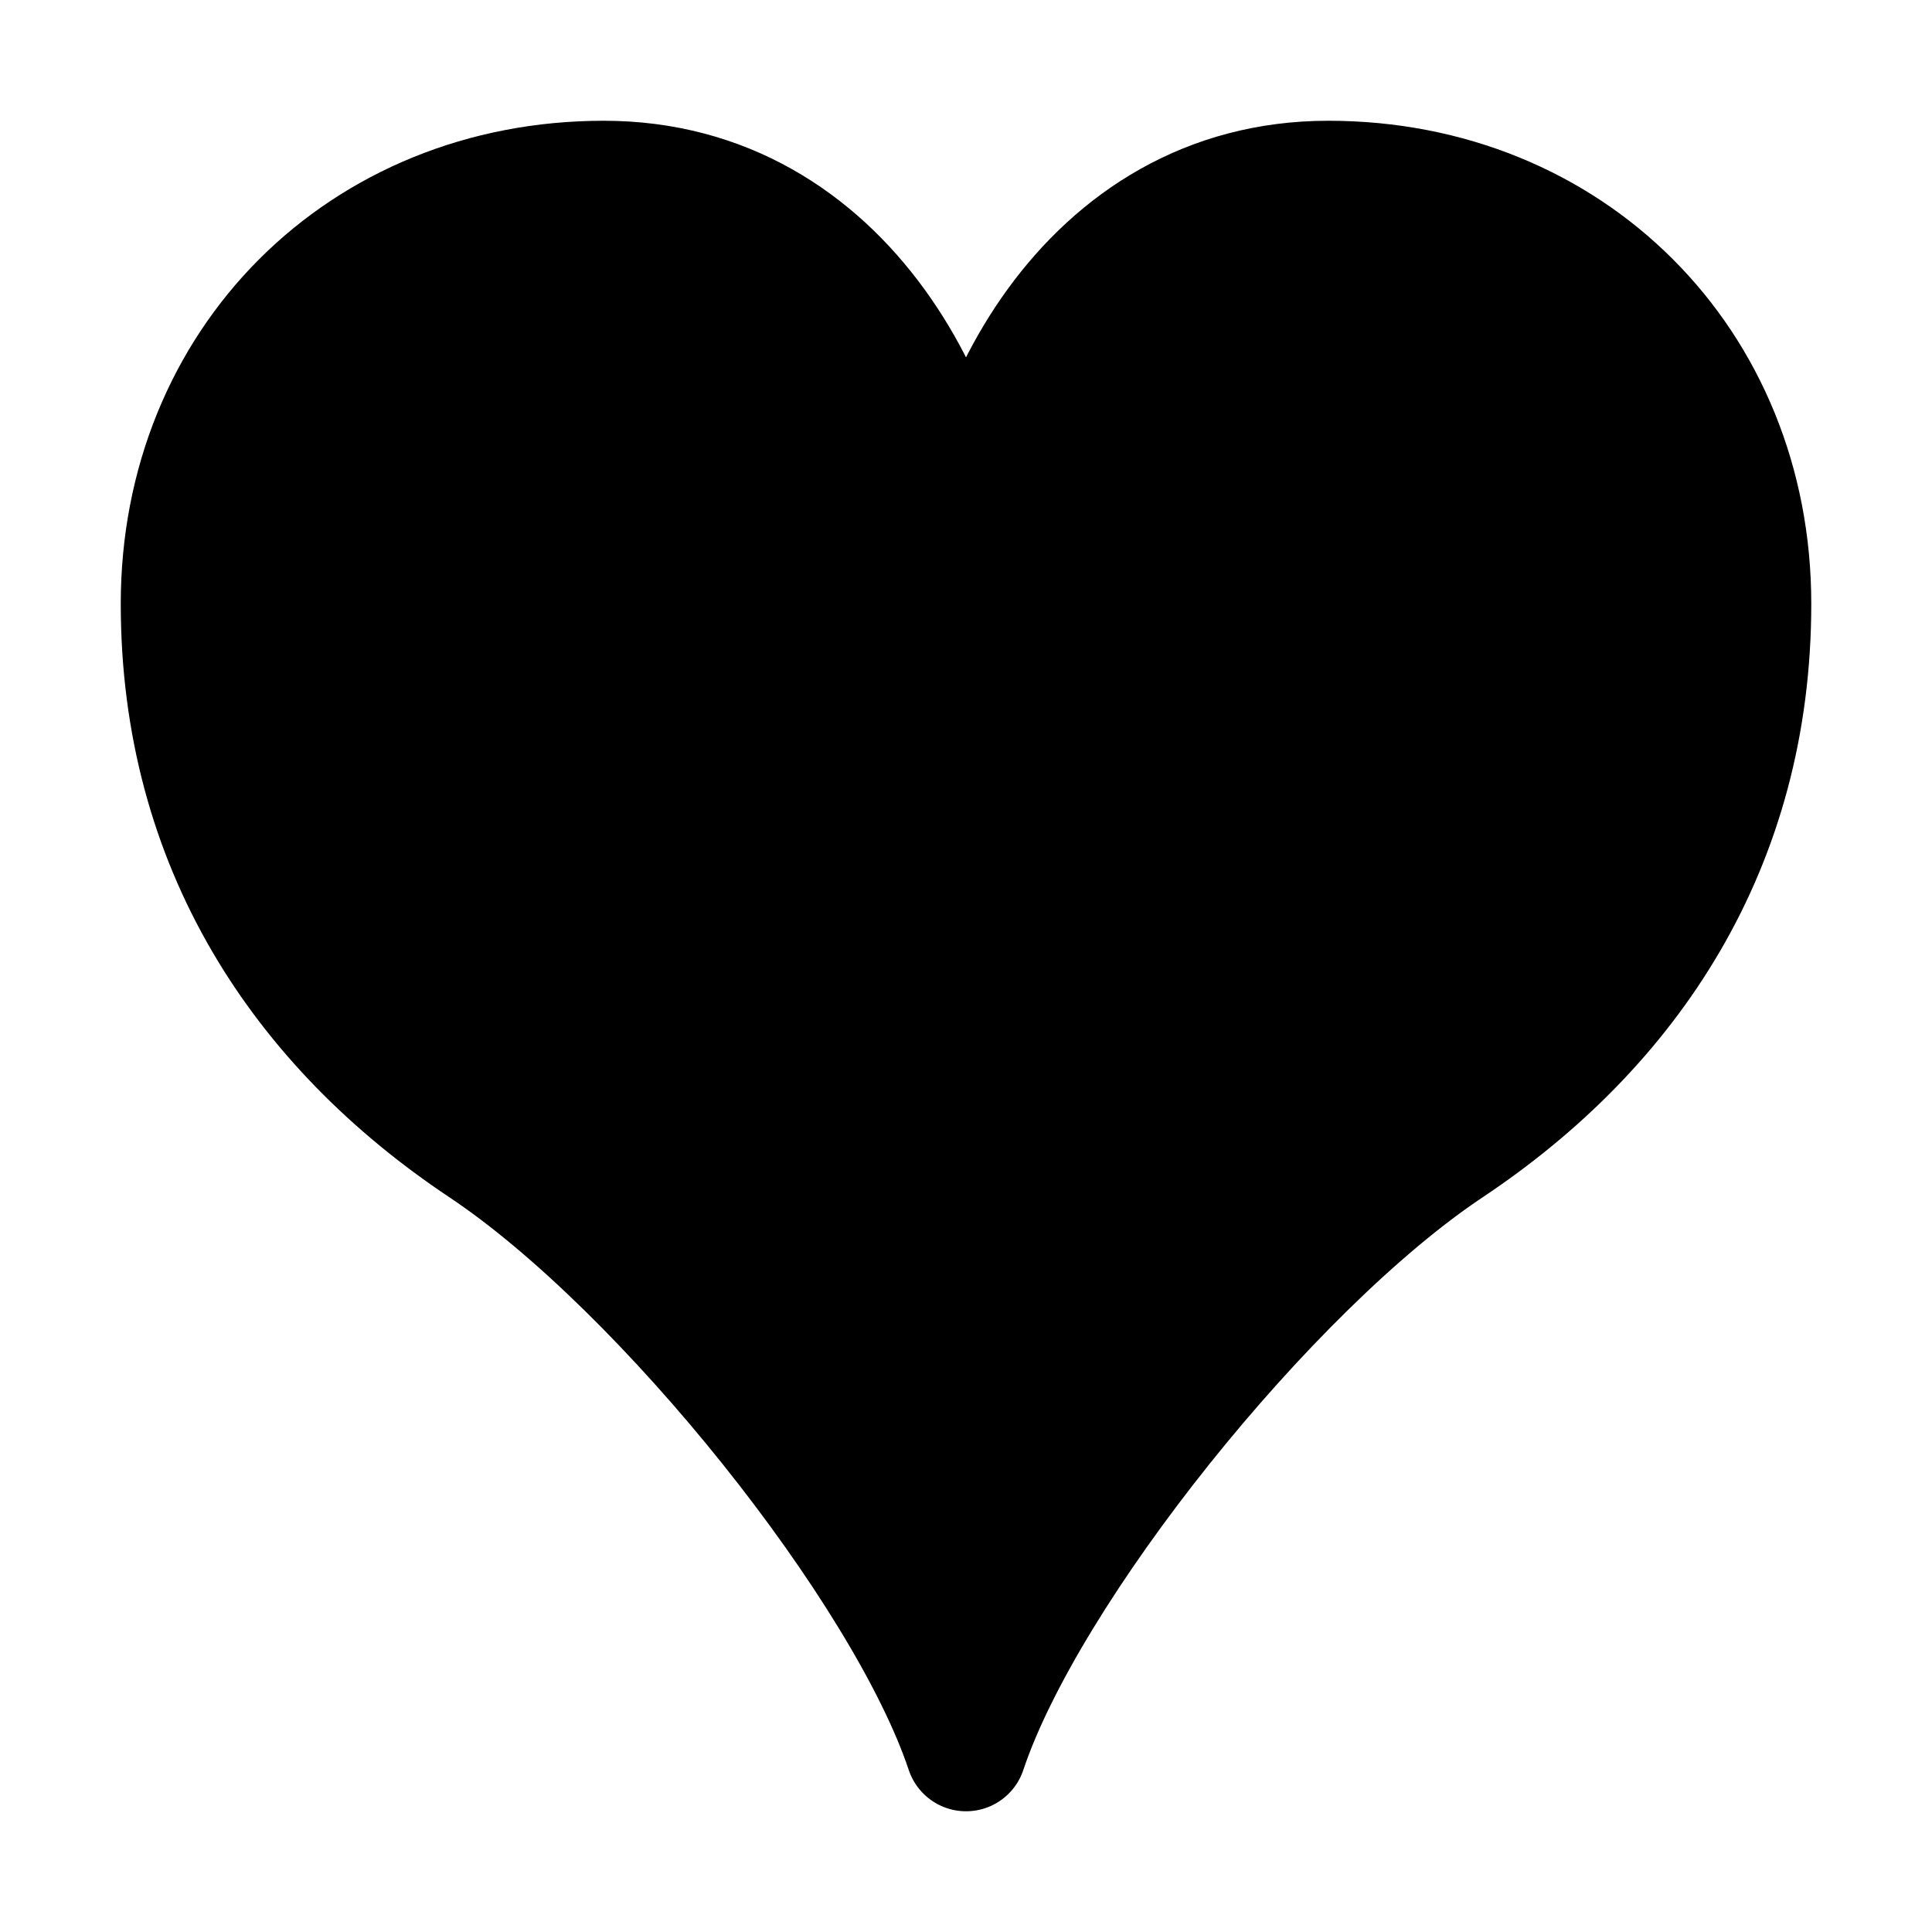
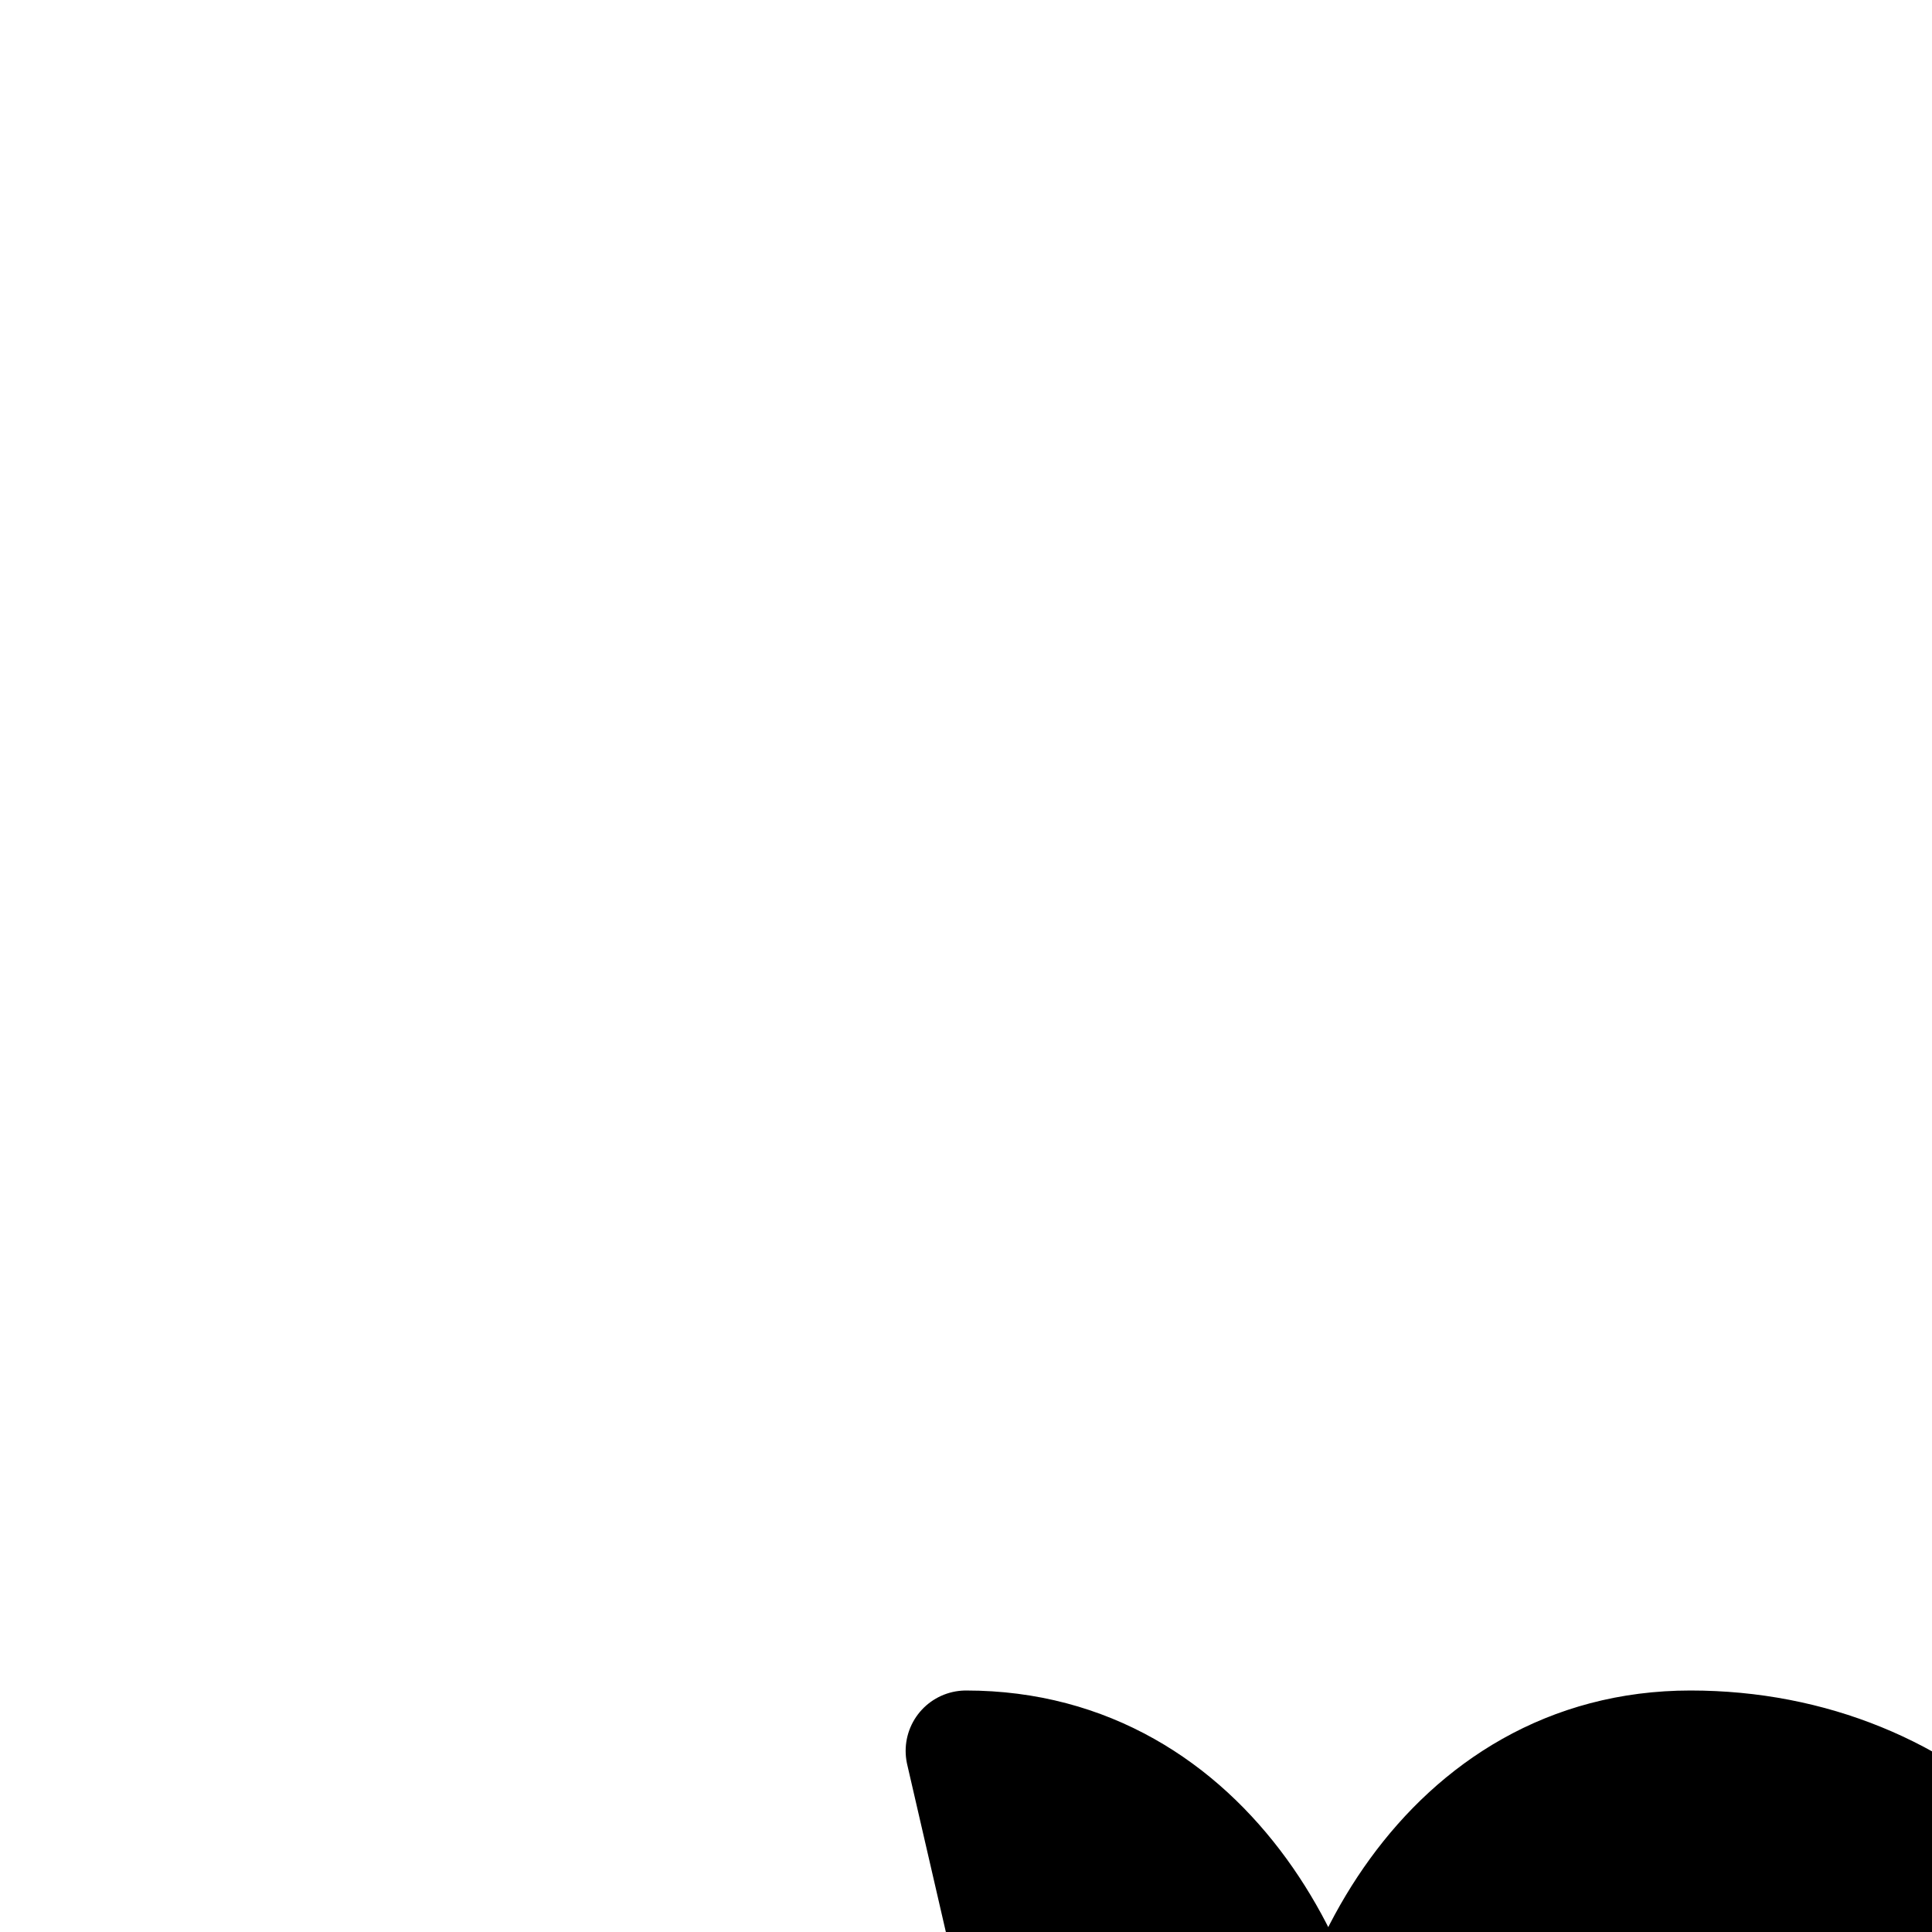
<svg xmlns="http://www.w3.org/2000/svg" width="256" height="256" viewBox="0 0 67.733 67.733">
-   <path d="M33.867 61.383C31.75 55.033 23.283 44.45 16.933 40.217 10.583 35.983 6.35 29.633 6.35 21.167 6.35 12.7 12.7 6.35 21.167 6.35c8.467 0 12.7 8.467 12.7 14.817 0-6.35 4.233-14.817 12.7-14.817 8.467 0 14.817 6.35 14.817 14.817 0 8.467-4.233 14.817-10.583 19.05-6.35 4.233-14.817 14.817-16.933 21.167z" stroke="#000" stroke-width="4.233" stroke-linejoin="round" stroke-miterlimit="3" />
+   <path d="M33.867 61.383c8.467 0 12.7 8.467 12.7 14.817 0-6.35 4.233-14.817 12.7-14.817 8.467 0 14.817 6.35 14.817 14.817 0 8.467-4.233 14.817-10.583 19.05-6.35 4.233-14.817 14.817-16.933 21.167z" stroke="#000" stroke-width="4.233" stroke-linejoin="round" stroke-miterlimit="3" />
</svg>